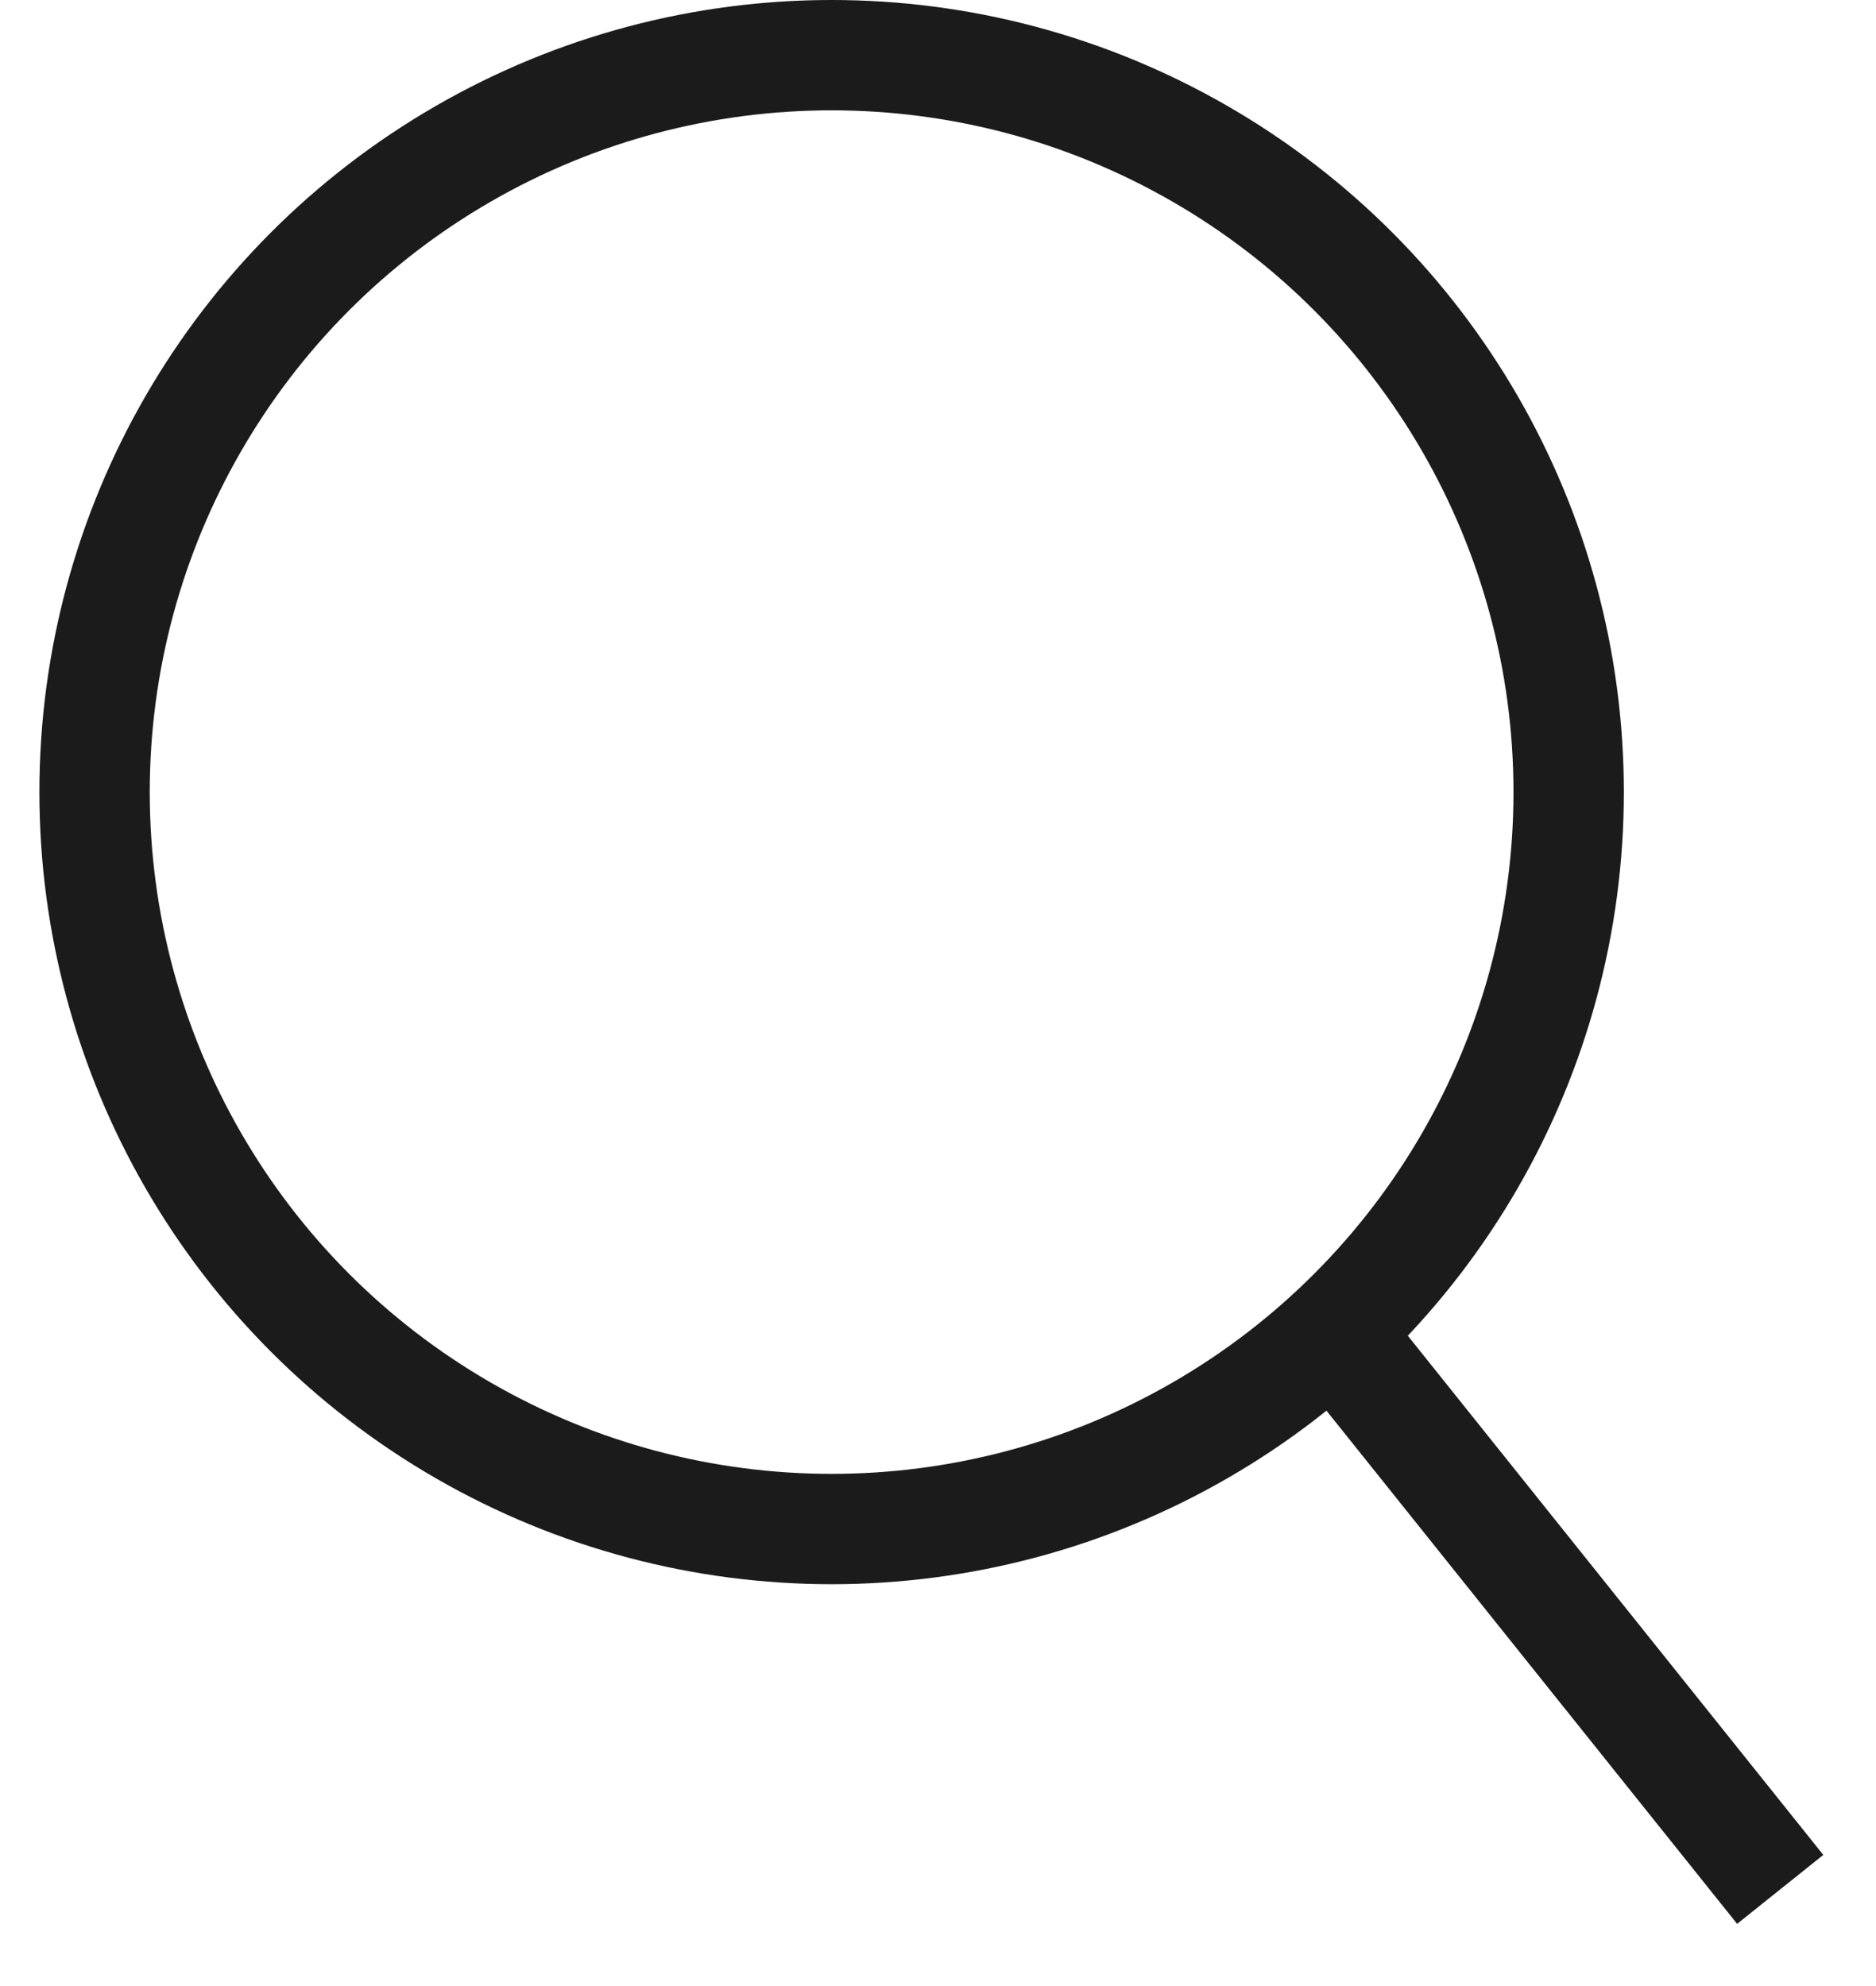
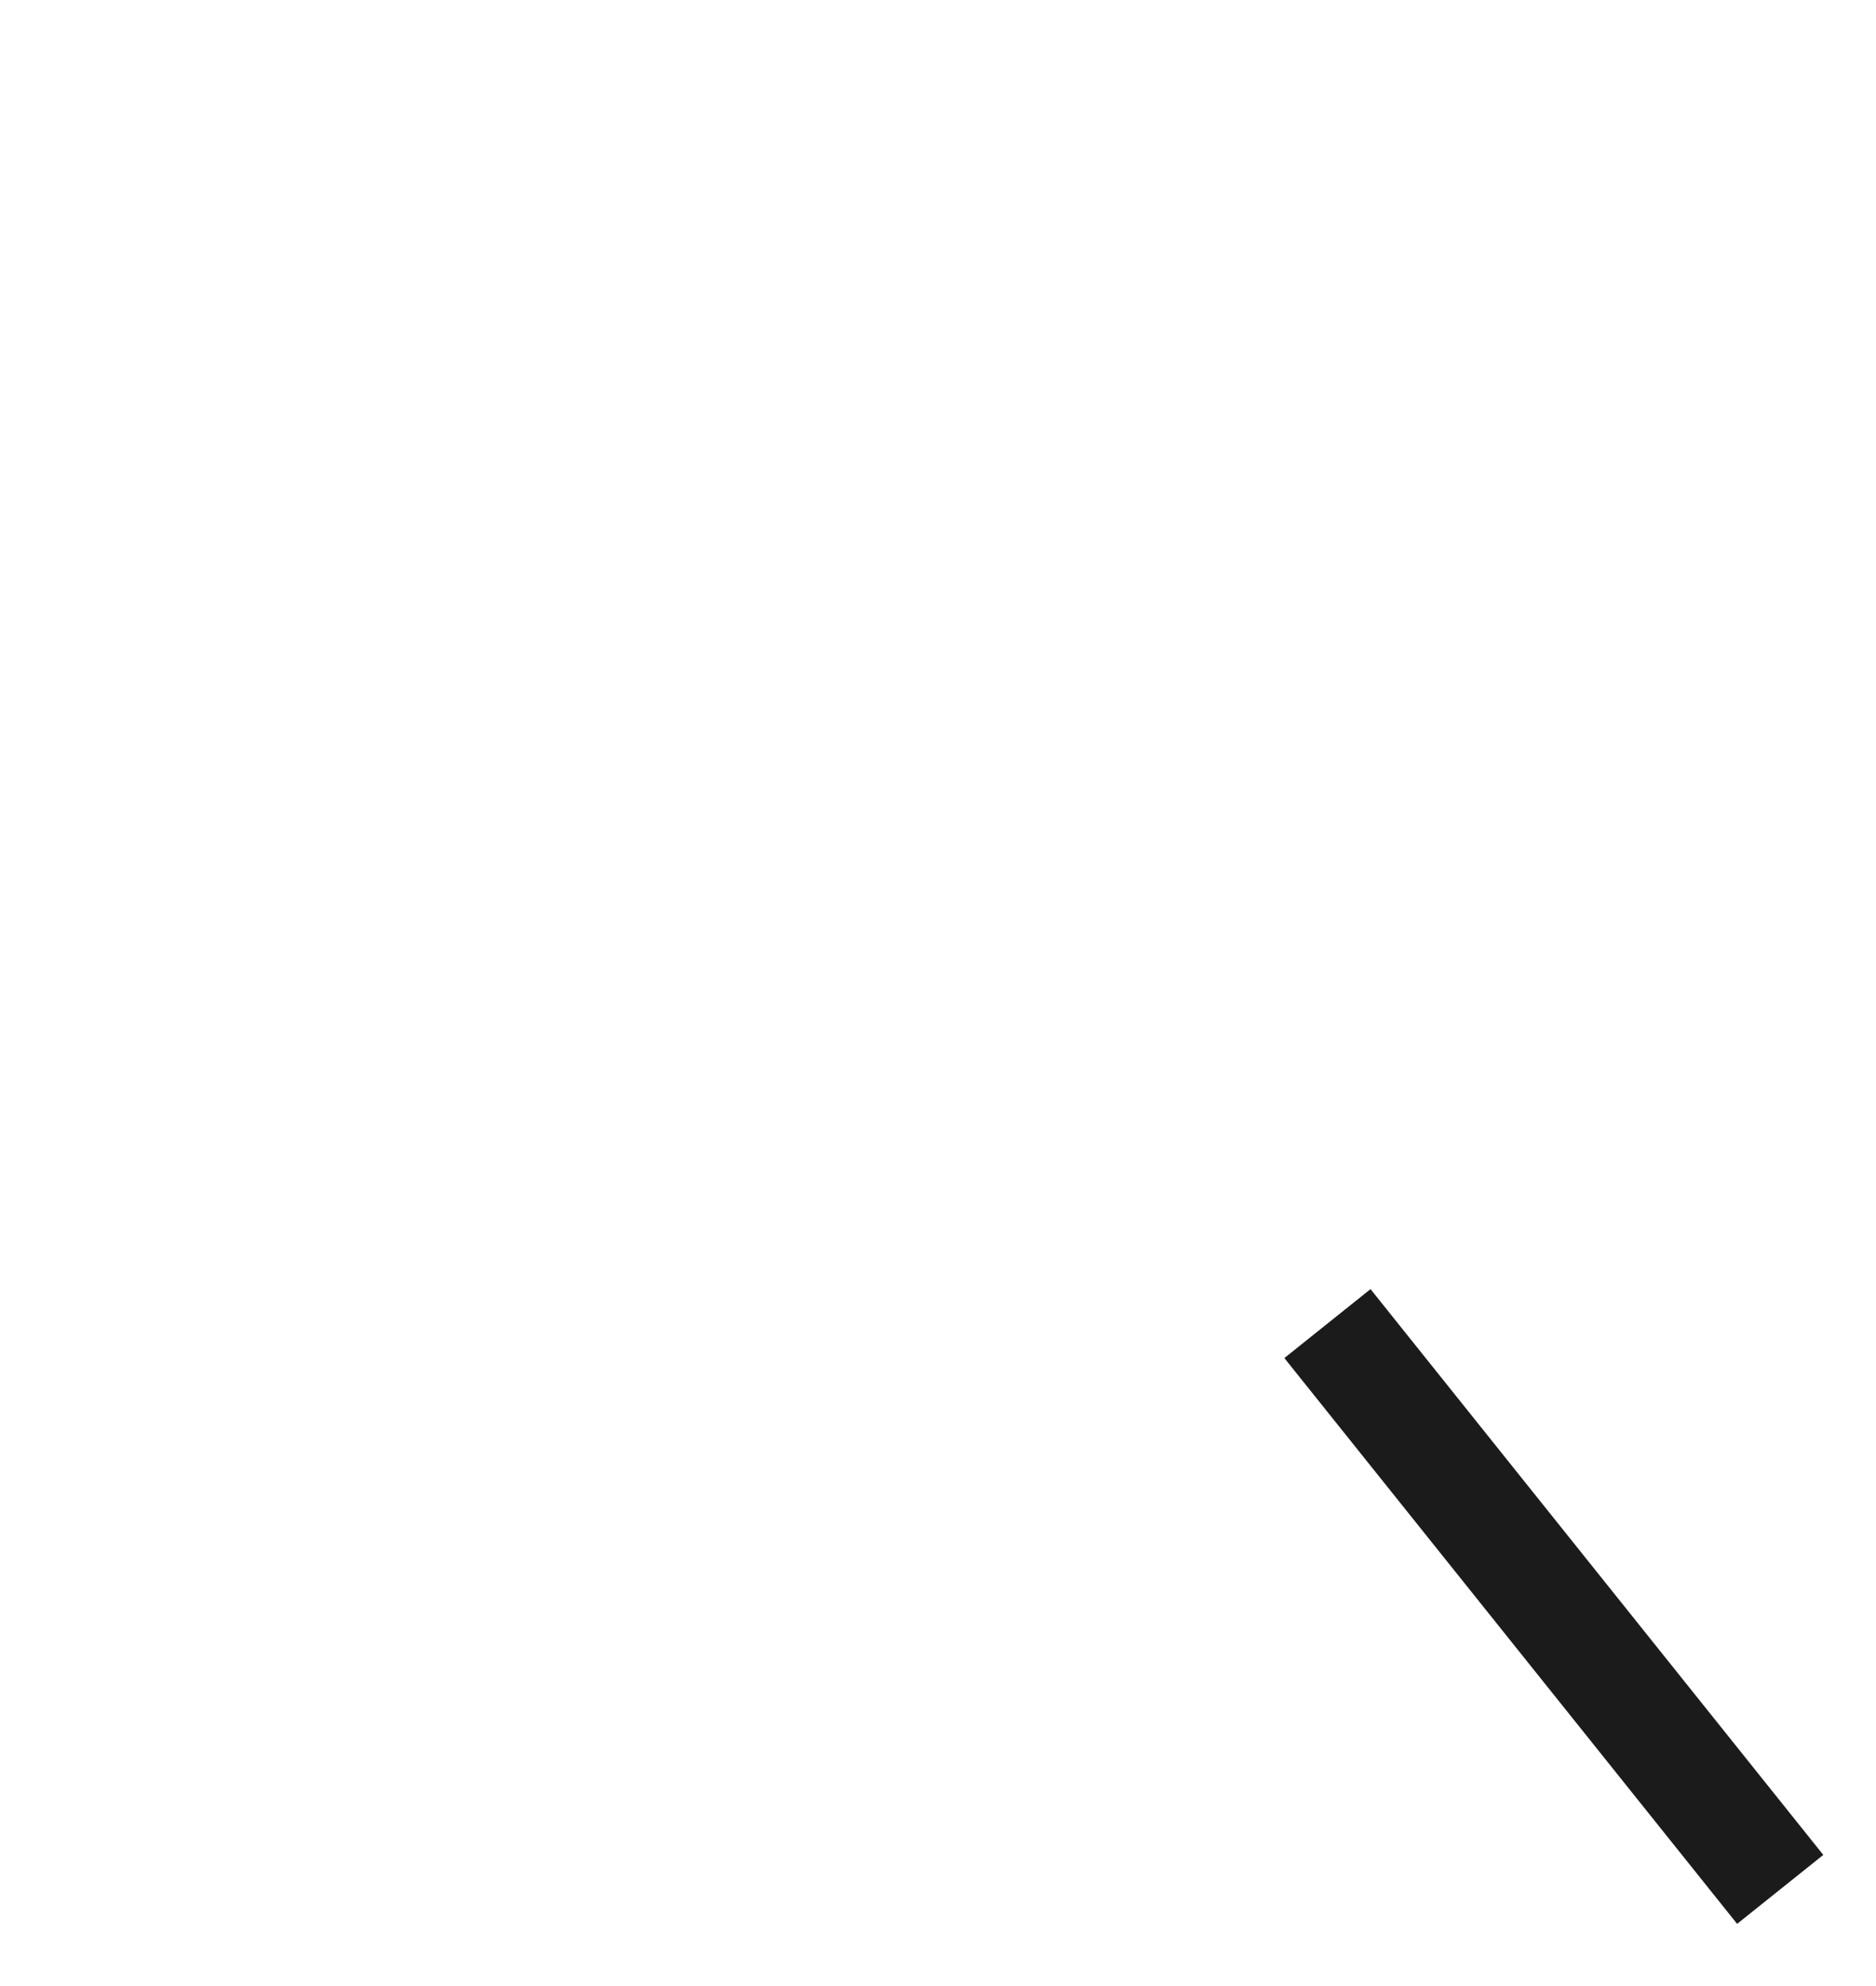
<svg xmlns="http://www.w3.org/2000/svg" width="17" height="18" viewBox="0 0 17 18" fill="none">
  <line x1="12.029" y1="11.996" x2="16.132" y2="17.124" stroke="#1B1B1B" />
-   <circle cx="7.536" cy="7.179" r="6.679" stroke="#1B1B1B" />
</svg>